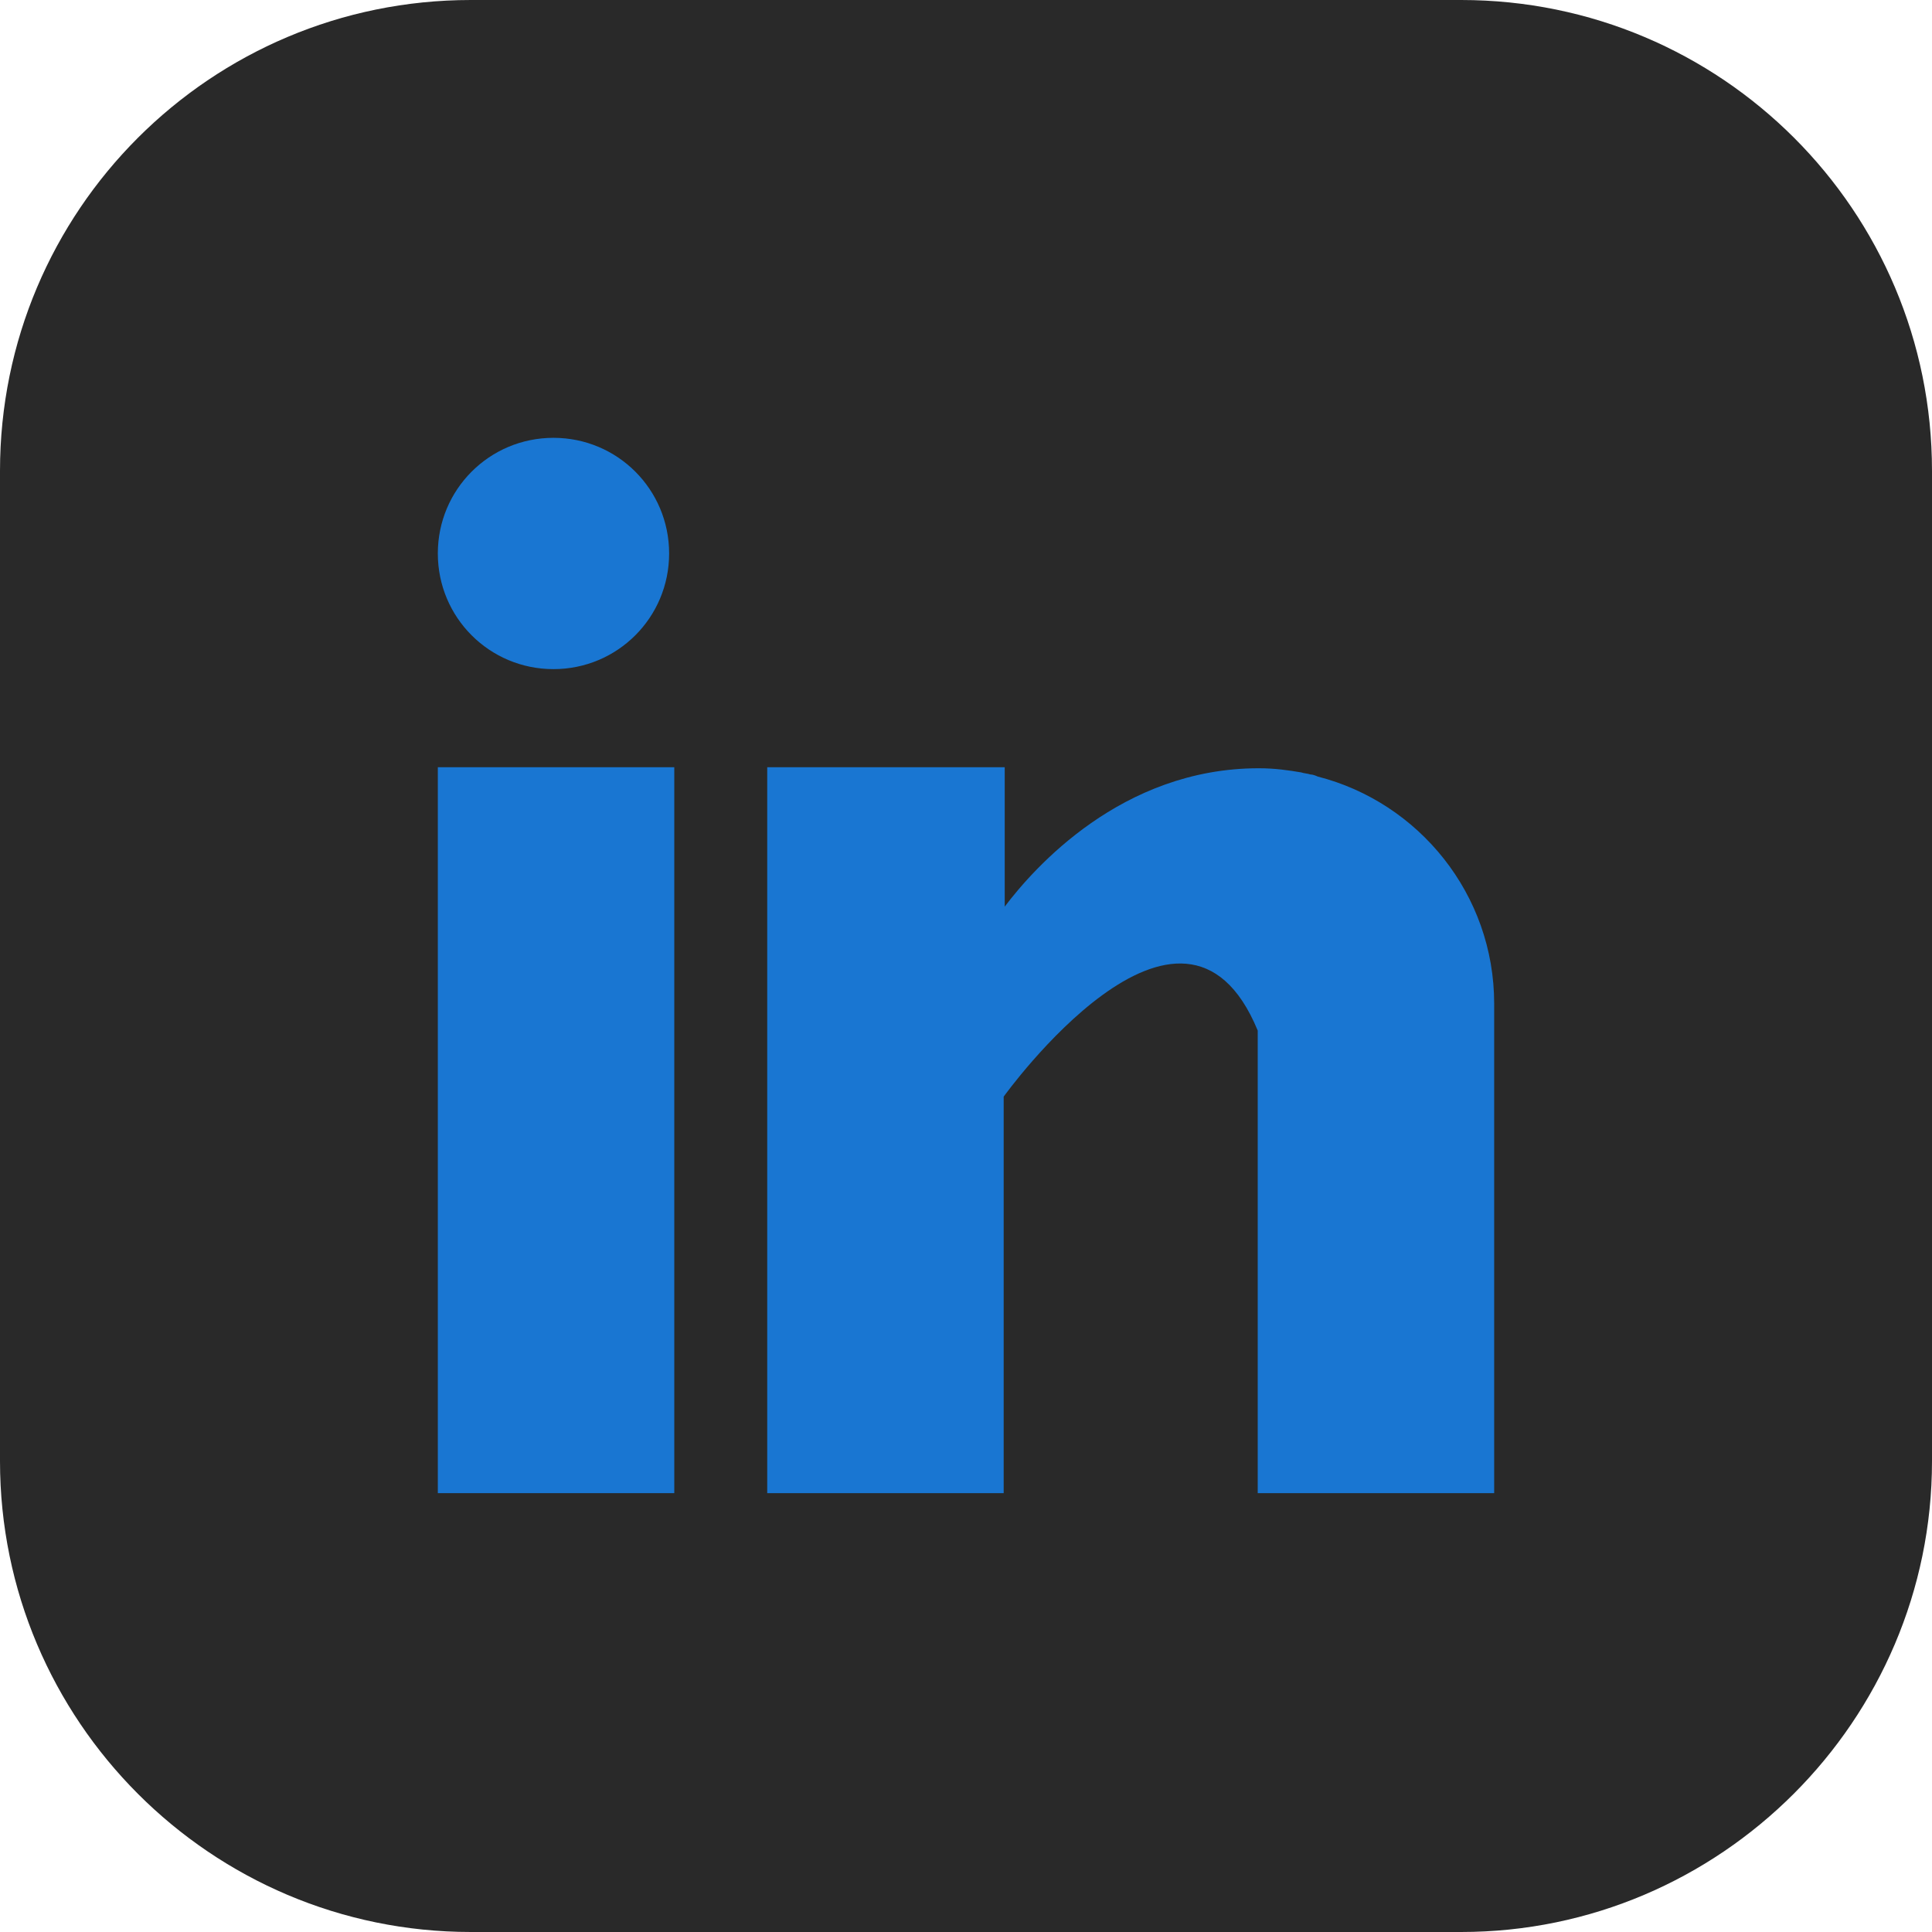
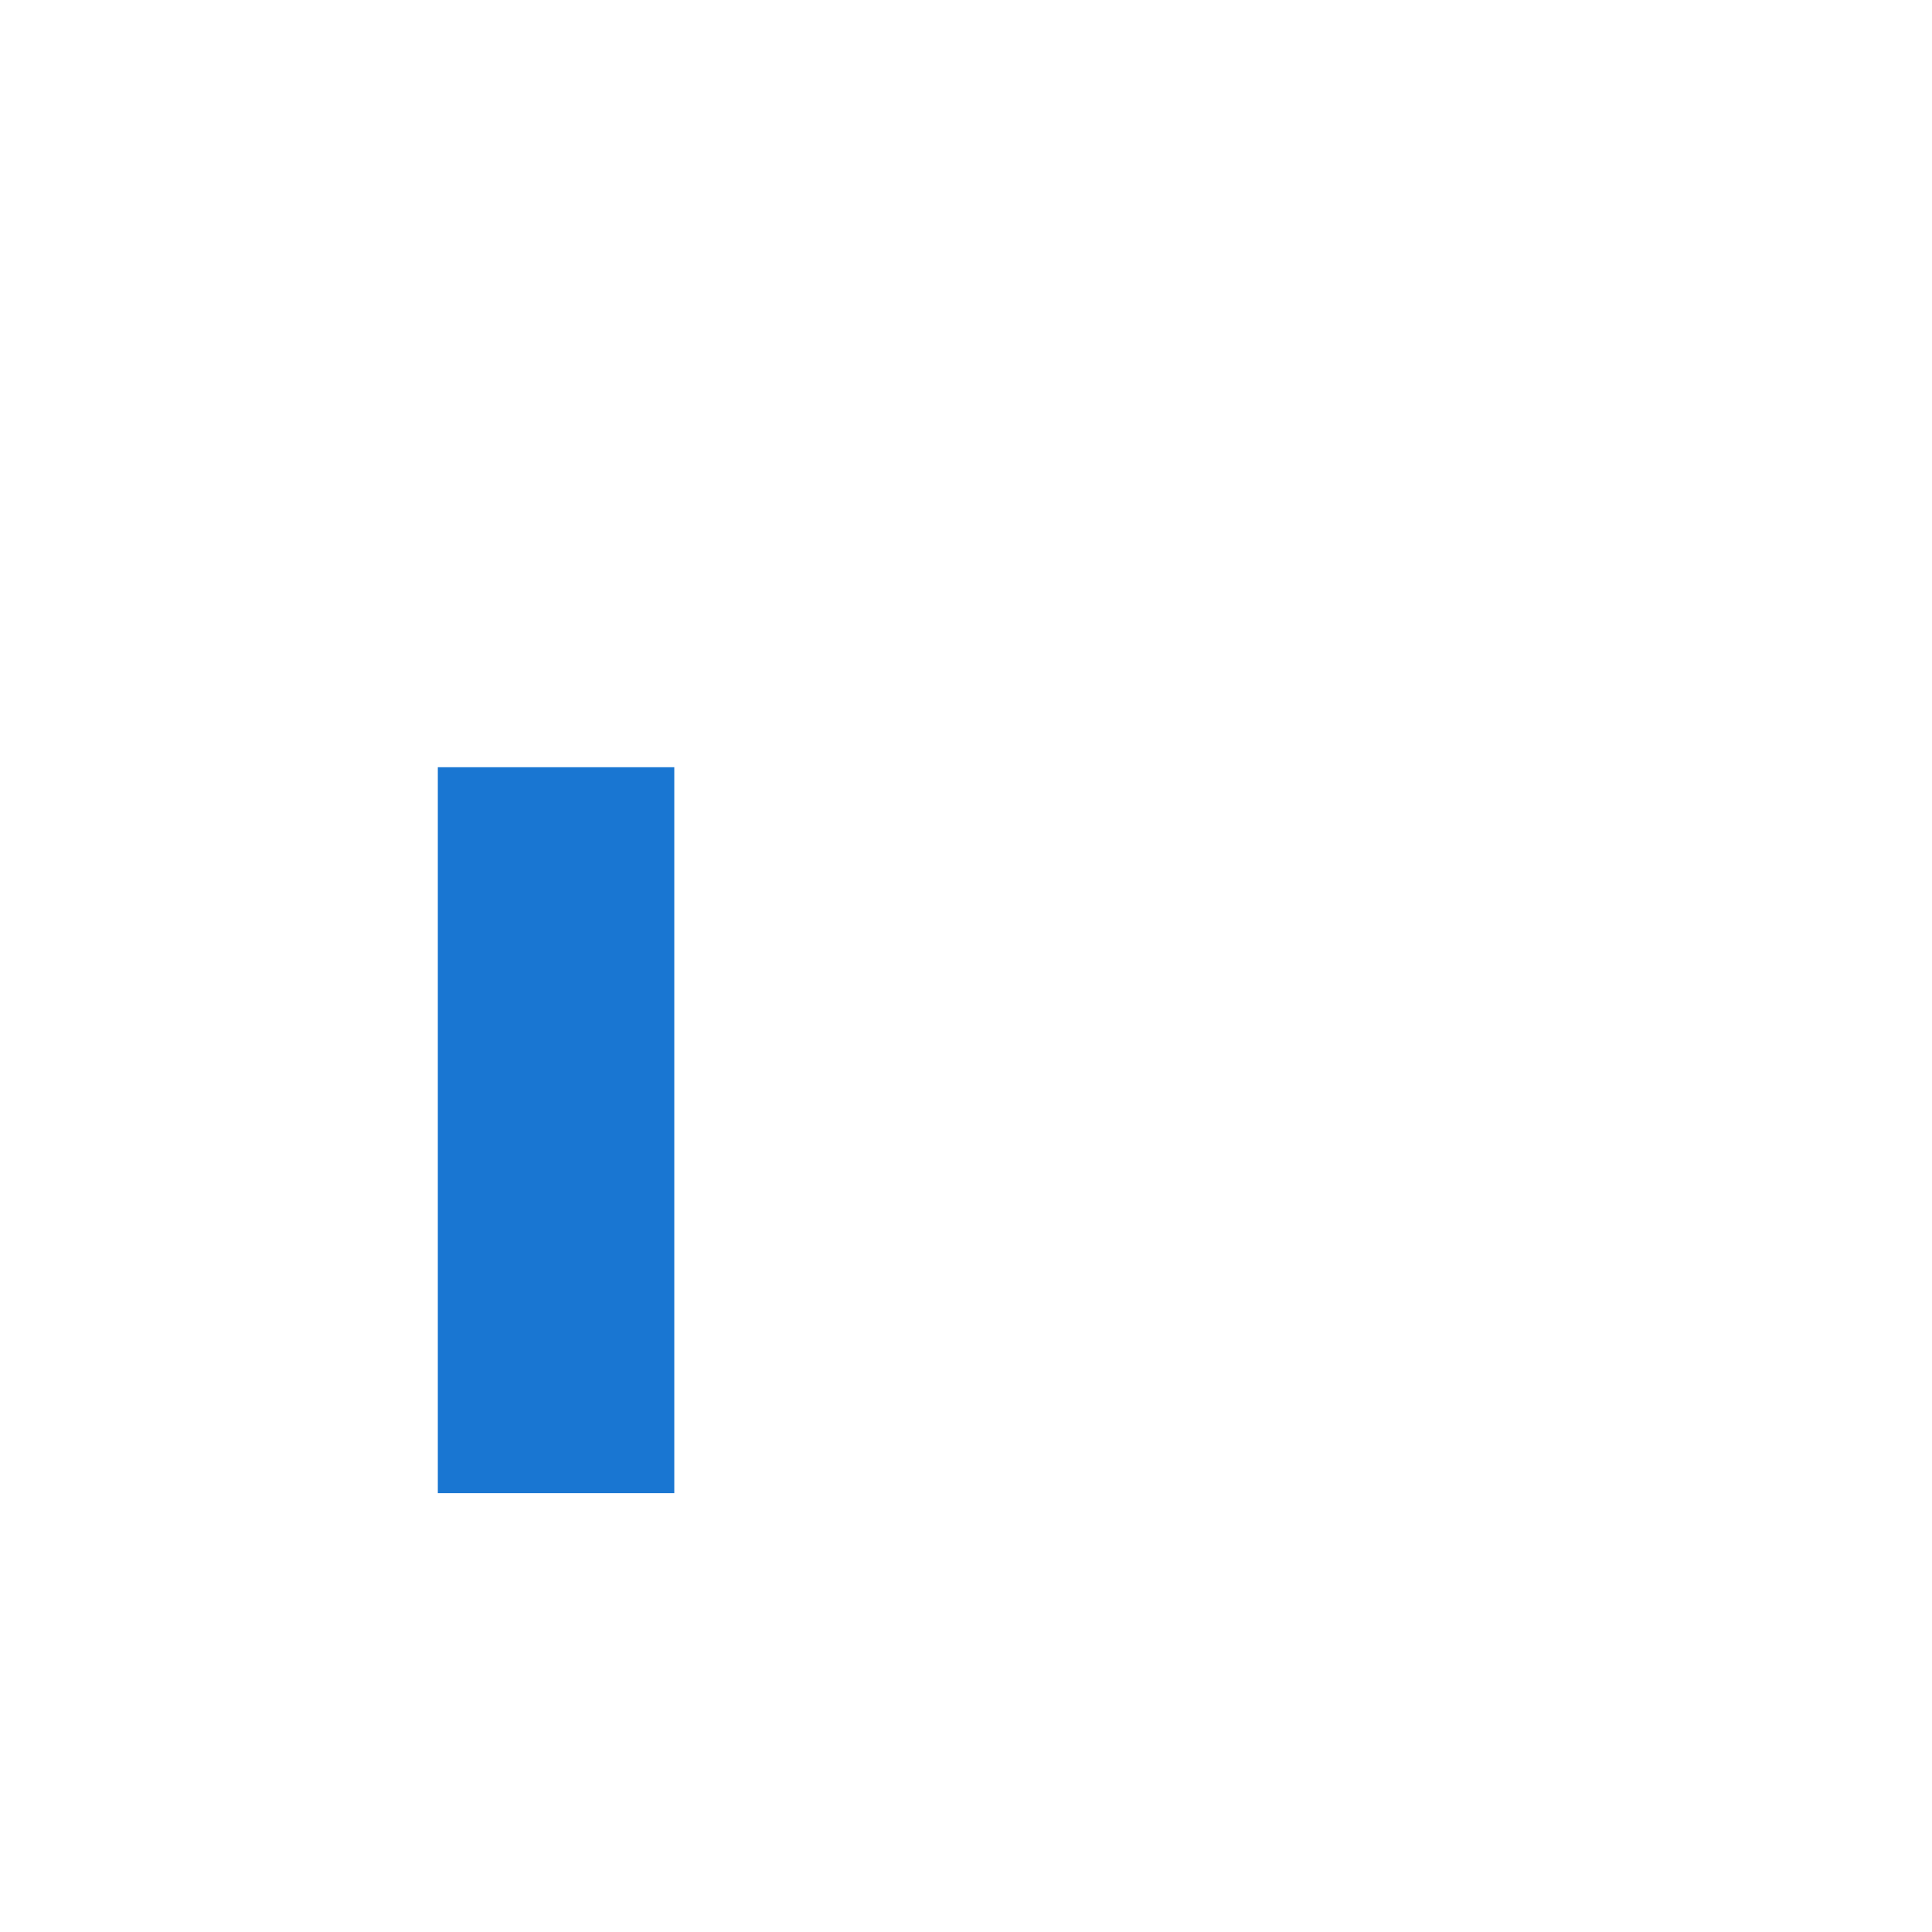
<svg xmlns="http://www.w3.org/2000/svg" version="1.1" id="Layer_1" x="0px" y="0px" viewBox="0 0 18.71 18.71" style="enable-background:new 0 0 18.71 18.71;" xml:space="preserve">
  <style type="text/css">
	.st0{fill:#F5F5F5;}
	.st1{fill:#3A7AF3;}
	.st2{fill:#A4A6A7;}
	.st3{fill:#17313B;}
	.st4{fill:#EF4335;}
	.st5{fill:#131637;}
	.st6{opacity:0.4;}
	.st7{fill:#FFFFFF;}
	.st8{fill:url(#SVGID_1_);}
	.st9{opacity:0.5;fill:url(#SVGID_00000063621888080505039000000004236328941237775757_);}
	.st10{fill:url(#SVGID_00000152248008087357514970000014988636552881047711_);}
	.st11{opacity:0.5;fill:url(#SVGID_00000044860337955327978660000017714452430684161678_);}
	.st12{fill:url(#SVGID_00000036252436212970492930000007978847021303953042_);}
	.st13{opacity:0.5;fill:url(#SVGID_00000062191673632597885190000004080513632991212970_);}
	.st14{fill:url(#SVGID_00000069396807032668006000000002637589446850473663_);}
	.st15{opacity:0.5;fill:url(#SVGID_00000120550366816530612770000010531854832504124044_);}
	.st16{fill:url(#SVGID_00000151538823414240805100000001204785292889714334_);}
	.st17{opacity:0.5;fill:url(#SVGID_00000089533864565509640940000012964770456242272393_);}
	.st18{fill:url(#SVGID_00000103954373513379729890000012302021648399953830_);}
	.st19{opacity:0.5;fill:url(#SVGID_00000054262118202811274560000007119102476033345669_);}
	.st20{fill:url(#SVGID_00000136398876712513462060000017811880957649348514_);}
	.st21{opacity:0.5;fill:url(#SVGID_00000101098887123062974140000015398662251091579539_);}
	.st22{fill:url(#SVGID_00000061449413378081982000000009776300256814007953_);}
	.st23{opacity:0.5;fill:url(#SVGID_00000107555981530649114900000002051756485982126480_);}
	.st24{fill:url(#SVGID_00000173867545374474426840000002158147153094128800_);}
	.st25{opacity:0.5;fill:url(#SVGID_00000083808905958801369750000016881996520236641450_);}
	.st26{fill:url(#SVGID_00000122716947528534970630000010748290130005079197_);}
	.st27{opacity:0.5;fill:url(#SVGID_00000026879223966328237750000017934102450967343797_);}
	.st28{fill:url(#SVGID_00000046330015271834135380000004408883263147218876_);}
	.st29{opacity:0.5;fill:url(#SVGID_00000171718148152850762820000007572095902201851061_);}
	.st30{fill:url(#SVGID_00000116916357862289331760000011917818016529360553_);}
	.st31{opacity:0.5;fill:url(#SVGID_00000043452457620095540310000013321475776735255733_);}
	.st32{fill:url(#SVGID_00000080165706675242152680000017690094930656908964_);}
	.st33{opacity:0.5;fill:url(#SVGID_00000138561371810686956150000000169814790070800796_);}
	.st34{fill:url(#SVGID_00000004523323067698222610000010008873458283740577_);}
	.st35{opacity:0.5;fill:url(#SVGID_00000013900873747393028050000004429197888016035774_);}
	.st36{fill:url(#SVGID_00000013880259168472686320000009793339300719531429_);}
	.st37{opacity:0.5;fill:url(#SVGID_00000119105931288429322850000000930447847057805192_);}
	.st38{fill:url(#SVGID_00000157302850511451462220000007477597420877887362_);}
	.st39{opacity:0.5;fill:url(#SVGID_00000160157038539807004040000011924015161413015974_);}
	.st40{fill:url(#SVGID_00000149348306200660163020000008787003308669604511_);}
	.st41{opacity:0.5;fill:url(#SVGID_00000109749909412014639920000011237217977810384318_);}
	.st42{fill:url(#SVGID_00000121244536721006869240000018332034214461947578_);}
	.st43{opacity:0.5;fill:url(#SVGID_00000011033577268290626500000010646525162333921951_);}
	.st44{fill:url(#SVGID_00000005259447746628647000000016829966860457305481_);}
	.st45{opacity:0.5;fill:url(#SVGID_00000068657106337647072600000007386390299077957260_);}
	.st46{fill:url(#SVGID_00000060008363306026711670000005120392203770637729_);}
	.st47{opacity:0.5;fill:url(#SVGID_00000035489619105136376240000016007424878602871445_);}
	.st48{fill:url(#SVGID_00000120549029889315737290000015875914677242473401_);}
	.st49{opacity:0.5;fill:url(#SVGID_00000098217149968614230190000013463180284759937950_);}
	.st50{fill:url(#SVGID_00000143609816361230823790000010018896900905886595_);}
	.st51{opacity:0.5;fill:url(#SVGID_00000056401099008125551730000012078772227419924365_);}
	.st52{fill:url(#SVGID_00000178927410715235743390000004553526012154373003_);}
	.st53{opacity:0.5;fill:url(#SVGID_00000049900352776832132360000017365312603270140804_);}
	.st54{fill:url(#SVGID_00000178905621433878030310000012912875018269697153_);}
	.st55{opacity:0.5;fill:url(#SVGID_00000062889209637231082690000004794949689609263772_);}
	.st56{fill:url(#SVGID_00000160153476752387891750000017142153555355845801_);}
	.st57{opacity:0.5;fill:url(#SVGID_00000030451120229263867720000009190437848209891210_);}
	.st58{fill:url(#SVGID_00000092438766045254604100000011719579069512188040_);}
	.st59{opacity:0.5;fill:url(#SVGID_00000169551859662877890260000005518824265312032136_);}
	.st60{fill:#191919;}
	.st61{fill:#00B67A;}
	.st62{fill:#005128;}
	.st63{fill:#00CCFF;}
	.st64{fill:url(#SVGID_00000096766172404944109110000013796011118150921125_);}
	.st65{fill:#0080FF;}
	.st66{fill-rule:evenodd;clip-rule:evenodd;fill:#FF1753;}
	.st67{fill-rule:evenodd;clip-rule:evenodd;fill:#FFFFFF;}
	.st68{fill-rule:evenodd;clip-rule:evenodd;fill:#00C9D0;}
	.st69{fill:#FF0000;}
	.st70{fill:#00D954;}
	.st71{fill:url(#SVGID_00000013873417887674897070000016523451705944615313_);}
	.st72{fill:url(#SVGID_00000167379990529294928690000001362787518740919467_);}
	.st73{fill:url(#SVGID_00000015320021288857865130000018442566967653409153_);}
	.st74{fill-rule:evenodd;clip-rule:evenodd;fill:#FF0000;}
	.st75{fill-rule:evenodd;clip-rule:evenodd;fill:#00D954;}
	.st76{fill-rule:evenodd;clip-rule:evenodd;}
	.st77{fill:#FF492C;}
	.st78{fill:#DEEAF6;}
	.st79{opacity:0.57;}
	.st80{fill:url(#SVGID_00000024715424818024206420000009281479572168383666_);}
	.st81{fill:url(#SVGID_00000085229495827216742630000015242777980125764254_);}
	.st82{fill:url(#SVGID_00000064339438874083298050000009457774559061910704_);}
	.st83{fill:url(#SVGID_00000008121321223404574220000013417192025035462583_);}
	.st84{fill:url(#SVGID_00000176746702019323104680000017519987076975692220_);}
	.st85{fill:url(#SVGID_00000170257232867997358590000010046504361739158440_);}
	.st86{fill:url(#SVGID_00000144330845403287246410000007116333191960479161_);}
	.st87{fill:url(#SVGID_00000091695817013244028580000013557181604973223561_);}
	.st88{fill:url(#SVGID_00000018940266896044871690000009917629421564886207_);}
	.st89{fill:url(#SVGID_00000099651053755900914540000015397738043640684718_);}
	.st90{fill:url(#SVGID_00000168112555900221894940000013123264909309161139_);}
	.st91{fill:url(#SVGID_00000127016417022293124380000001143132947032786822_);}
	.st92{fill:url(#SVGID_00000129921056935248085720000010988780086155509931_);}
	.st93{fill:url(#SVGID_00000128446494097790593760000017200426786838029191_);}
	.st94{fill:url(#SVGID_00000160177499564659482810000002243812420118319798_);}
	.st95{fill:url(#SVGID_00000029763530412774251770000004917330142671858063_);}
	.st96{fill:url(#SVGID_00000120547806168391426730000011683589713803655305_);}
	.st97{fill:url(#SVGID_00000176001294029023186450000006558987231765431482_);}
	.st98{fill:url(#SVGID_00000125569372306746325630000003053796727307042193_);}
	.st99{clip-path:url(#SVGID_00000157266685341736588380000001162369013924733620_);}
	.st100{clip-path:url(#SVGID_00000021798854519070981010000003239351377600472192_);}
	.st101{clip-path:url(#SVGID_00000150795973052049007350000014037131854483613833_);}
	.st102{clip-path:url(#SVGID_00000036949968124382985570000011327651062777147559_);}
	.st103{clip-path:url(#SVGID_00000169526573062799431400000003243612006514048943_);}
	.st104{clip-path:url(#SVGID_00000151523826581517543260000000471369502282674307_);}
	.st105{fill:url(#SVGID_00000091733276540112069560000015618692918900739251_);}
	.st106{fill:url(#SVGID_00000038379157718276765830000018029807166438374316_);}
	.st107{fill:url(#SVGID_00000031903741988132230060000009975058417410374079_);}
	.st108{fill:url(#SVGID_00000019675352226967510620000014856846132506813856_);}
	.st109{fill:url(#SVGID_00000158715972168674462210000008092877658658028206_);}
	.st110{fill:url(#SVGID_00000047052741218050121230000002189846027522927757_);}
	.st111{fill:url(#SVGID_00000069384025319740027860000010754814069169428927_);}
	.st112{fill:url(#SVGID_00000162314326280015873230000005107514833775295153_);}
	.st113{fill:url(#SVGID_00000134231817429063233800000006585181816395325089_);}
	.st114{fill:url(#SVGID_00000078038554331854112310000010186069879719417252_);}
	.st115{fill:url(#SVGID_00000049924127547888677590000008304149630371829164_);}
	.st116{fill:url(#SVGID_00000091718696511291851650000017971530135409373314_);}
	.st117{fill:url(#SVGID_00000165929738545358668590000008846851739968498842_);}
	.st118{fill:url(#SVGID_00000152948378264528472830000005899949543180542380_);}
	.st119{fill:url(#SVGID_00000070816611988893543910000004866958925038357145_);}
	.st120{fill:url(#SVGID_00000131356630257164872070000000584675109937482150_);}
	.st121{fill:url(#SVGID_00000045584579672630028920000009893752449241323962_);}
	.st122{fill:url(#SVGID_00000162309782530497859730000005660788245004277420_);}
	.st123{fill:url(#SVGID_00000088120158559458239040000009412443404082744748_);}
	.st124{fill:url(#SVGID_00000058551093948408032220000008630358402193558198_);}
	.st125{fill:url(#SVGID_00000103967890889415554660000012120226284922244498_);}
	.st126{fill:url(#SVGID_00000069392314753576761970000011792225837006969760_);}
	.st127{fill:url(#SVGID_00000010991157161647611620000008771216884705328562_);}
	.st128{fill:url(#SVGID_00000013186545902026441800000009485423887650930836_);}
	.st129{fill:url(#SVGID_00000143575737072765607070000010814410884637092014_);}
	.st130{fill:url(#SVGID_00000035531812800583373980000010762104526909541763_);}
	.st131{fill:url(#SVGID_00000119806910917795136250000009708799229937707142_);}
	.st132{fill:url(#SVGID_00000095296552423044733820000014548062092525412767_);}
	.st133{fill:url(#SVGID_00000117678209242438322340000016968882269055175576_);}
	.st134{fill:url(#SVGID_00000021814965773871452100000004730438042742586041_);}
	.st135{fill:url(#SVGID_00000183960237802477551630000008759200193977047453_);}
	.st136{fill:url(#SVGID_00000004520187001741365350000016884663005219681197_);}
	.st137{fill:url(#SVGID_00000090256851820446379110000002326033707571558548_);}
	.st138{fill:url(#SVGID_00000056408382193305704740000015029592783915874947_);}
	.st139{fill:none;}
	.st140{fill:url(#SVGID_00000155829506078509740680000011995193122447219635_);}
	.st141{fill:url(#SVGID_00000124884184197965985660000003487193586721162136_);}
	.st142{fill:url(#SVGID_00000130633525229897129800000007215579738334725539_);}
	.st143{fill:url(#SVGID_00000116950056219579463720000000597410749349651117_);}
	.st144{fill:url(#SVGID_00000174600712129128205920000000364190270306647230_);}
	.st145{fill:url(#SVGID_00000124878320548679625380000013892784691955017910_);}
	.st146{fill:url(#SVGID_00000079463080793682037100000011864411673919919516_);}
	.st147{fill:url(#SVGID_00000183240050946782755510000002309071971950090121_);}
	.st148{fill:url(#SVGID_00000081649199748735539740000009027697357838682272_);}
	.st149{clip-path:url(#SVGID_00000021105513078794312070000009642495348631405208_);}
	.st150{clip-path:url(#SVGID_00000075154198941838459950000012085997008252191162_);}
	.st151{clip-path:url(#SVGID_00000039107583679745802780000013235142042305268411_);}
	.st152{clip-path:url(#SVGID_00000170280753069541488200000007050342594381702589_);}
	.st153{clip-path:url(#SVGID_00000023996310057777202770000007465905929998129538_);}
	.st154{clip-path:url(#SVGID_00000036248265560962961330000009078196220879412372_);}
	.st155{fill:url(#SVGID_00000063632844750032596280000009359032266473490328_);}
	.st156{clip-path:url(#SVGID_00000178168209259311591260000010898122696244813996_);}
	.st157{clip-path:url(#SVGID_00000011733180365007046270000001349075327342324883_);}
	.st158{clip-path:url(#SVGID_00000102534309629323840700000015468964270812688563_);}
	.st159{clip-path:url(#SVGID_00000072247788362532214770000000604828024356960420_);}
	.st160{clip-path:url(#SVGID_00000054235560655984446730000018237226612239981707_);}
	.st161{clip-path:url(#SVGID_00000045594369817129791140000005584220589869629882_);}
	.st162{fill:url(#SVGID_00000057105800699956038450000002924990157501726901_);}
	.st163{clip-path:url(#SVGID_00000134229879709550421200000008561681658102854844_);}
	.st164{clip-path:url(#SVGID_00000162345281481944388530000010075540129181306513_);}
	.st165{clip-path:url(#SVGID_00000049180651613822989960000017378379303816147105_);}
	.st166{clip-path:url(#SVGID_00000067224201745691844460000003458143490322626961_);}
	.st167{clip-path:url(#SVGID_00000155846789254994233280000006715058672005140386_);}
	.st168{clip-path:url(#SVGID_00000060722878447470017990000016956289707997347477_);}
	.st169{fill:url(#SVGID_00000120557286138683534450000000777799929910207149_);}
	.st170{fill:url(#SVGID_00000150824899218200282310000002830582961795873420_);}
	.st171{fill:url(#SVGID_00000104689398991897557680000008801143512378050216_);}
	.st172{fill:url(#SVGID_00000022559863228732771030000004116333986122143636_);}
	.st173{fill:url(#SVGID_00000132771982729530766450000010223000000071909547_);}
	.st174{fill:url(#SVGID_00000183928793657313193680000017725295347316623006_);}
	.st175{fill:url(#SVGID_00000085958182865551244290000007849777949804152462_);}
	.st176{fill:url(#SVGID_00000034079090373336999760000002442611437232411049_);}
	.st177{fill:url(#SVGID_00000014623323278483703170000014262134686447572622_);}
	.st178{fill:url(#SVGID_00000088829871880340544990000013523237035399021189_);}
	.st179{fill:url(#SVGID_00000078722949744583416580000003559893632615476110_);}
	.st180{fill:url(#SVGID_00000011006288037771216330000014510595572323911318_);}
	.st181{fill:url(#SVGID_00000142896072364514553780000018379521022015022507_);}
	.st182{fill:url(#SVGID_00000034771127920835352490000009625242670145320615_);}
	.st183{fill:url(#SVGID_00000015332208559241066210000009694414082702176938_);}
	.st184{fill:url(#SVGID_00000116207134051714270970000001589831173756616580_);}
	.st185{fill:url(#SVGID_00000135669391522678758520000001418060229016348063_);}
	.st186{fill:url(#SVGID_00000086660700823616393770000015609242729792416128_);}
	.st187{fill:url(#SVGID_00000029010162340453667920000010326196099152703400_);}
	.st188{fill:url(#SVGID_00000163035453582264371240000010543831193491877801_);}
	.st189{fill:url(#SVGID_00000057134778454150034910000004910637180589857980_);}
	.st190{fill:url(#SVGID_00000056394084348383462400000011214326626877850263_);}
	.st191{fill:url(#SVGID_00000142866437134454762730000002562596748978641062_);}
	.st192{fill:url(#SVGID_00000073706316330952073380000014936022600328632977_);}
	.st193{fill:url(#SVGID_00000097492513853798513100000001555230601270030002_);}
	.st194{fill:url(#SVGID_00000018958044449743182920000017933581981301741720_);}
	.st195{fill:url(#SVGID_00000022537496741985041200000007762201037565541789_);}
	.st196{fill:url(#SVGID_00000018212069142729229630000001924726550399465661_);}
	.st197{fill:url(#SVGID_00000053526470717342067260000014130392564840320163_);}
	.st198{fill:url(#SVGID_00000141442348410281430530000017885793281376778396_);}
	.st199{fill:#F44336;}
	.st200{fill:#4CAF50;}
	.st201{fill:#03A9F4;}
	.st202{fill:#1976D2;}
	.st203{fill:#FFC03B;}
	.st204{fill:#C2187E;}
	.st205{clip-path:url(#SVGID_00000054246436179999765550000000054815483868673178_);}
	.st206{clip-path:url(#SVGID_00000123420360361810458990000013465348470943215261_);}
	.st207{clip-path:url(#SVGID_00000071531539879101253400000018396513007539717564_);}
	.st208{clip-path:url(#SVGID_00000120534083104862284180000011733316675922386618_);}
	.st209{clip-path:url(#SVGID_00000096767349887568417470000003168455177788983230_);}
	.st210{clip-path:url(#SVGID_00000161599870101953448070000004367731850971445394_);}
	.st211{clip-path:url(#SVGID_00000109736232683175618090000003532454587484900241_);}
	.st212{clip-path:url(#SVGID_00000003097495523303903860000011826982407252998325_);}
	.st213{clip-path:url(#SVGID_00000017494958364136900840000008712646871051007142_);}
	.st214{clip-path:url(#SVGID_00000165214564216686955910000001781122059302781074_);}
	.st215{clip-path:url(#SVGID_00000124861318895592232240000006910633282522904471_);}
	.st216{clip-path:url(#SVGID_00000081615875993014754780000014173901250822026124_);}
	.st217{fill:#37474F;}
	.st218{fill:#673AB7;}
	.st219{fill:#EC407A;}
	.st220{fill:#3F51B5;}
	.st221{fill:#FF883B;}
	.st222{fill:#35174D;}
	.st223{fill:#6F36BB;}
	.st224{fill:#FF6600;}
	.st225{clip-path:url(#SVGID_00000065766507607294667900000002586058540085055640_);}
	.st226{fill:#FEEF7C;}
	.st227{clip-path:url(#SVGID_00000075869020141869901150000000181050075169629092_);}
	.st228{fill:#5CD3CB;}
	.st229{fill:#4885ED;}
	.st230{fill:#DB3236;}
	.st231{fill:#F4C20D;}
	.st232{fill:#3CBA54;}
	.st233{opacity:0.3;fill:#FFFFFF;enable-background:new    ;}
	.st234{fill:url(#Icon_00000074429361673252275780000000160522037902308484_);}
	.st235{fill:url(#SVGID_00000106141395265940113590000004438033017562800300_);}
	.st236{clip-path:url(#SVGID_00000172410786499613926940000011368313010919325070_);}
	.st237{clip-path:url(#SVGID_00000131333517214579509870000014599297481580936350_);}
	.st238{clip-path:url(#SVGID_00000181087620730842869820000008992132333328358537_);}
	.st239{clip-path:url(#SVGID_00000169524891280692212220000001947654299625887109_);}
	.st240{clip-path:url(#SVGID_00000027575560258199627810000001109462068240745357_);}
	.st241{clip-path:url(#SVGID_00000023997169431673313520000000859425374531079302_);}
	.st242{fill:url(#SVGID_00000155128567858948956350000015044233295931732619_);}
	.st243{fill:url(#SVGID_00000022530759598454936630000018345372361794996139_);}
	.st244{fill:url(#SVGID_00000084518508823537491610000002718367777339174816_);}
	.st245{fill:url(#SVGID_00000007418479431751521650000016004379842448210826_);}
	.st246{fill:url(#SVGID_00000174583406730470420600000008551076667166022035_);}
	.st247{clip-path:url(#SVGID_00000122710136087811983510000015723331561251732627_);}
	.st248{clip-path:url(#SVGID_00000118372039944848485750000012190900403113158075_);}
	.st249{clip-path:url(#SVGID_00000167376041685982274200000001898585506030290875_);}
	.st250{clip-path:url(#SVGID_00000013883248135654524180000004067398392021139390_);}
	.st251{clip-path:url(#SVGID_00000058576831902113793530000013852831198622395821_);}
	.st252{clip-path:url(#SVGID_00000113340299510554469230000017896284805342716064_);}
	.st253{fill:url(#SVGID_00000054255367092708785410000000180848350715248807_);}
	.st254{fill:url(#SVGID_00000125599050384411435180000000679871050268329101_);}
	.st255{fill:url(#SVGID_00000081635372814303745520000007632395908453309608_);}
	.st256{fill:url(#SVGID_00000149381883596011204710000006448506088378168759_);}
	.st257{fill:url(#SVGID_00000147208873551478054990000003831698742944143279_);}
	.st258{fill:url(#SVGID_00000076599670977250925400000008350346588776154282_);}
	.st259{fill:url(#SVGID_00000122719412918361317290000013524078852330960567_);}
	.st260{fill:url(#SVGID_00000126281143219729791940000015944928056074726079_);}
	.st261{clip-path:url(#SVGID_00000155132126506980223500000012222358381152466858_);}
	.st262{clip-path:url(#SVGID_00000056403846908919772920000015648427904100738484_);}
	.st263{clip-path:url(#SVGID_00000150815957125610723710000015848072075672088450_);}
	.st264{clip-path:url(#SVGID_00000016039266136893007960000007540043356686431400_);}
	.st265{clip-path:url(#SVGID_00000137097282533555005680000002798298322220349087_);}
	.st266{clip-path:url(#SVGID_00000060734328390500109330000012800968141568820136_);}
	.st267{fill:url(#SVGID_00000096746091117965971500000005688183530980151470_);}
	.st268{fill:url(#SVGID_00000152223999522338930200000010824607952505355174_);}
	.st269{fill:url(#SVGID_00000081632041434521021980000015686337041316661180_);}
	.st270{fill:url(#SVGID_00000175310854577656609000000009544315151765477007_);}
	.st271{fill:url(#SVGID_00000150087342432567228290000005767227774501417346_);}
	.st272{fill:url(#SVGID_00000054972098331060245780000018221126377186389145_);}
	.st273{fill:url(#SVGID_00000049220899920706817110000003219404783406533564_);}
	.st274{fill:url(#SVGID_00000142134451618397078460000010304778337375928750_);}
	.st275{fill:url(#SVGID_00000002357928854576231130000012851960903027191720_);}
	.st276{fill:url(#SVGID_00000108285005544336502740000017326710818609064071_);}
	.st277{fill:url(#SVGID_00000129890736960540657050000008407460796238046116_);}
	.st278{fill:url(#Icon_00000104684589860758400490000003679238556233557165_);}
	.st279{fill:url(#SVGID_00000158730028608804313920000011691087675906688915_);}
	.st280{fill:url(#SVGID_00000137815787912809487790000017369447996505196211_);}
	.st281{fill:url(#SVGID_00000163030894207037949840000015417931957995532470_);}
	.st282{fill:url(#SVGID_00000112624734655185901220000009845338082758966690_);}
	.st283{fill:url(#Icon_00000049182151347804515070000009518440461862889102_);}
	.st284{fill:#141F23;}
	.st285{fill:#070C0E;}
	.st286{fill:#F3971B;}
	.st287{fill:#A6A6A6;}
	.st288{fill:#EA4335;}
	.st289{fill:#FBBC04;}
	.st290{fill:#4285F4;}
	.st291{fill:#34A853;}
	.st292{stroke:#FFFFFF;stroke-width:0.2;stroke-miterlimit:10;}
	.st293{fill:#2A2C6B;}
	.st294{fill:#F2F0EB;}
	.st295{opacity:0;}
	.st296{fill:#F16223;}
	.st297{fill:#E82128;}
	.st298{fill:#F49D20;}
	.st299{fill:#2A6DB5;}
	.st300{fill:#7272B4;}
	.st301{fill:#EB2027;}
	.st302{fill:#119FDA;}
	.st303{fill:#221F1F;}
	.st304{fill:#ED7624;}
	.st305{fill:#0779BE;}
	.st306{fill:#0668B2;}
	.st307{fill:#EAEAEA;}
	.st308{fill:#C1C0BE;}
	.st309{fill:#F79420;}
	.st310{fill:#40A548;}
	.st311{fill:#0C68AF;}
	.st312{fill:#BD2134;}
	.st313{fill:#CBCBCA;}
	.st314{fill:#253E80;}
	.st315{fill:#1A9AD6;}
	.st316{fill:#242F65;}
	.st317{fill:#0979BD;}
	.st318{fill:#201D1E;}
	.st319{fill:#DEE2E7;}
	.st320{fill:#222B36;}
	.st321{fill:#231F20;}
	.st322{fill:#F79410;}
	.st323{fill:#FF5F00;}
	.st324{fill:#EB001B;}
	.st325{fill:#F79E1B;}
	.st326{fill:#003087;}
	.st327{fill:#009CDE;}
	.st328{fill:#012169;}
	.st329{fill:#6E7BF2;}
	.st330{fill:#FBBC05;}
	.st331{fill:#EB4335;}
	.st332{fill:#02DFBF;}
	.st333{fill:#C42126;}
	.st334{fill:#E7E7E7;}
	.st335{fill:#DC3027;}
	.st336{fill:#F3F4F5;}
	.st337{fill:#E73625;}
	.st338{fill:#283991;}
	.st339{fill:#EFEFEF;}
	.st340{fill-rule:evenodd;clip-rule:evenodd;fill:#FBFBFB;}
	.st341{fill-rule:evenodd;clip-rule:evenodd;fill:#32AB45;}
	.st342{fill-rule:evenodd;clip-rule:evenodd;fill:#1D1D1D;}
	.st343{fill-rule:evenodd;clip-rule:evenodd;fill:#E92B2B;}
	.st344{fill:#303030;}
	.st345{fill:#3AD813;}
	.st346{fill:#555555;}
	.st347{fill:#1C3AA9;}
	.st348{fill:#ABABAB;}
	.st349{fill-rule:evenodd;clip-rule:evenodd;fill:#B2B2B2;}
	.st350{fill:url(#SVGID_00000159470920185777334430000011486380201895467662_);}
	.st351{fill:url(#SVGID_00000148623014104925022410000004400216021135320751_);}
	.st352{fill:url(#SVGID_00000052794531613601441050000001705947494468057766_);}
	.st353{fill:url(#SVGID_00000013159077944364867470000003108429247069655719_);}
	.st354{fill:url(#SVGID_00000168816239036596293300000000630450519129340077_);}
	.st355{fill:url(#SVGID_00000034799233634124121000000012228562655441099924_);}
	.st356{fill:url(#SVGID_00000000195979913876004210000012635343548526221497_);}
	.st357{clip-path:url(#SVGID_00000003807680887487512260000006682241394389841577_);}
	.st358{clip-path:url(#SVGID_00000080186885116467559970000014542249109322787501_);}
	.st359{clip-path:url(#SVGID_00000172428907963907905800000008629788667385124004_);}
	.st360{clip-path:url(#SVGID_00000032626781345017217130000008714410027379970981_);}
	.st361{clip-path:url(#SVGID_00000176725480807761523460000012006821090361098642_);}
	.st362{clip-path:url(#SVGID_00000092432816158394977280000014094086900119221942_);}
	.st363{fill:url(#SVGID_00000075867160574438150770000009372245466559194531_);}
	.st364{fill:url(#SVGID_00000175287716212368688520000012135792330558392235_);}
	.st365{fill:url(#SVGID_00000046313157118790771250000012154406023359373206_);}
	.st366{fill:url(#SVGID_00000010280362267438101080000000877724606718117260_);}
	.st367{fill:url(#SVGID_00000045583509606121658610000008244316543994450345_);}
	.st368{fill:url(#SVGID_00000008120641514089634770000004887155166626464419_);}
	.st369{fill:url(#Icon_00000052821089647317447960000015725671424656529330_);}
	.st370{fill:url(#SVGID_00000137815965420313154490000001371999901601573296_);}
	.st371{clip-path:url(#SVGID_00000170981808469774329590000018325218711531435446_);}
	.st372{clip-path:url(#SVGID_00000084524055554761257840000006218327988333697469_);}
	.st373{clip-path:url(#SVGID_00000098921365686979655740000017938453179462832272_);}
	.st374{clip-path:url(#SVGID_00000067218996687905929420000014747187986358726842_);}
	.st375{clip-path:url(#SVGID_00000041264185402781448620000012876535408532533158_);}
	.st376{clip-path:url(#SVGID_00000119086426422896202110000003521396552840989571_);}
	.st377{fill:url(#SVGID_00000003101238021849014620000001809868394026696863_);}
	.st378{fill:url(#SVGID_00000097457963732273106570000015258086389810212790_);}
	.st379{fill:url(#SVGID_00000129925976406101671780000005379492211048821950_);}
	.st380{fill:url(#SVGID_00000118365247051562363810000012336035960743715464_);}
	.st381{fill:url(#SVGID_00000096050286633340506610000005323660826299449757_);}
	.st382{fill:url(#SVGID_00000083767606517311640160000003317961757741857443_);}
	.st383{fill:url(#SVGID_00000119087874555825912110000006195445717327227554_);}
	.st384{fill:url(#SVGID_00000152254516429335944510000006082900456767886475_);}
	.st385{fill:url(#SVGID_00000033332374091743612610000009042145720234217346_);}
	.st386{fill:url(#SVGID_00000079480249558123184900000005442207798029264567_);}
	.st387{fill:url(#SVGID_00000160901135159652295060000014463003810342934938_);}
	.st388{fill:url(#Icon_00000181076015862402853410000006406342867467569555_);}
	.st389{fill:#3C3C3B;}
	.st390{fill:#EF6A23;}
	.st391{fill:#272425;}
	.st392{fill:#D6D6D6;}
	.st393{fill:#FFFFFF;stroke:#272425;stroke-width:7.822;stroke-miterlimit:10;}
	.st394{fill:#1D1D1B;}
	.st395{fill:#F9CF35;}
	.st396{fill:#E94E1B;}
	.st397{fill:#161616;}
	.st398{fill:#FFFFFF;stroke:#231F20;stroke-width:6;stroke-miterlimit:10;}
	.st399{stroke:#231F20;stroke-width:0.75;stroke-miterlimit:10;}
	.st400{fill:#FFFFFF;stroke:#231F20;stroke-width:0.75;stroke-miterlimit:10;}
	.st401{fill:none;stroke:#231F20;stroke-width:0.75;stroke-miterlimit:10;}
	.st402{fill:#FFFFFF;stroke:#231F20;stroke-width:5;stroke-miterlimit:10;}
	.st403{fill:#020202;}
	.st404{fill:#1A1A1A;}
	.st405{fill:#EBEBEB;}
	.st406{fill:#252626;}
	.st407{clip-path:url(#SVGID_00000116949547548564437240000000366821557712548993_);}
	.st408{fill:#393A3A;}
	.st409{fill:none;stroke:#000000;stroke-width:0.056;stroke-miterlimit:10;}
	.st410{fill:#E95238;}
	.st411{clip-path:url(#SVGID_00000149382292062198907120000015696225510891848622_);}
	.st412{fill:#E42D1F;}
	.st413{fill:none;stroke:#FFFFFF;stroke-width:0.056;stroke-miterlimit:10;}
	.st414{clip-path:url(#SVGID_00000042709873411106469650000003253445125819909276_);fill:#FFFFFF;}
	.st415{clip-path:url(#SVGID_00000023269046519453786310000001002550963970270612_);}
	.st416{clip-path:url(#SVGID_00000015344781251556077390000007983127645194297996_);}
	.st417{clip-path:url(#SVGID_00000129897810163684056650000000480027547499627958_);}
	.st418{fill:url(#SVGID_00000139984059291223533310000005552434618888989080_);}
	.st419{fill:#F9F9F9;}
	.st420{clip-path:url(#SVGID_00000160161442657214078620000002701384392534922663_);}
	.st421{clip-path:url(#SVGID_00000067923980688646408300000017602145023135035539_);}
	.st422{clip-path:url(#SVGID_00000037668507725020002200000000390571041643518398_);}
	.st423{clip-path:url(#SVGID_00000170995906356030182810000000618168846571311016_);}
	.st424{clip-path:url(#SVGID_00000022540563252176991720000011932913424238669225_);}
	.st425{clip-path:url(#SVGID_00000012459224463344118090000006038295851125292968_);}
	.st426{fill:url(#SVGID_00000000201328981847750470000011710967937863538306_);}
	.st427{fill:url(#SVGID_00000113327918401985267610000014702846430390442931_);}
	.st428{fill:#292929;}
	.st429{fill:url(#SVGID_00000171000252401339622670000002994405383408443070_);}
	.st430{clip-path:url(#SVGID_00000033329573918633265700000012521123962196477860_);}
	.st431{clip-path:url(#SVGID_00000054958313946475944940000012513135526094776765_);}
	.st432{clip-path:url(#SVGID_00000054958313946475944940000012513135526094776765_);fill:#F9F9F9;}
	.st433{clip-path:url(#SVGID_00000035498070014134325530000012045625077795791803_);}
	.st434{clip-path:url(#SVGID_00000018949612467868837470000018422465451493126318_);}
	.st435{clip-path:url(#SVGID_00000018949612467868837470000018422465451493126318_);fill:#F9F9F9;}
	.st436{clip-path:url(#SVGID_00000075878681273485297040000016511797095412930472_);}
	.st437{clip-path:url(#SVGID_00000027564233117737025660000010121839990541264015_);}
	.st438{clip-path:url(#SVGID_00000027564233117737025660000010121839990541264015_);fill:#F9F9F9;}
	.st439{fill:#FAFAFA;}
	.st440{fill:url(#SVGID_00000102526017878704795620000009231023077429749638_);}
	.st441{fill:url(#SVGID_00000086653093224609273660000008729871809850207623_);}
	.st442{fill:url(#SVGID_00000013889901283405755910000011141763403660598451_);}
	.st443{fill:url(#SVGID_00000042736816300372773530000010470079215335491234_);}
	.st444{fill:url(#SVGID_00000130630583674091928440000007675060518132535447_);}
	.st445{fill:url(#SVGID_00000048466910321148994430000000336280958972186558_);}
	.st446{fill:url(#SVGID_00000029759166359192851750000006281298539692740741_);}
	.st447{fill:url(#SVGID_00000084512388433166927440000002088423765738389933_);}
	.st448{fill:url(#SVGID_00000067917242988679650980000003594148988551993252_);}
	.st449{fill:url(#SVGID_00000160910498307643556280000014654733827446398869_);}
	.st450{clip-path:url(#SVGID_00000168094556400880457830000002033599808491538867_);}
	.st451{clip-path:url(#SVGID_00000094591230222947111280000003365652555534525061_);}
	.st452{clip-path:url(#SVGID_00000109018673828045322120000006962312621231605413_);fill:#494849;}
	.st453{clip-path:url(#SVGID_00000089574329221246104270000013210978286924560826_);}
	.st454{clip-path:url(#SVGID_00000013885079377563999960000006545172015656489661_);}
	.st455{clip-path:url(#SVGID_00000109009632050806178320000010822829398518642854_);fill:#494849;}
	.st456{clip-path:url(#SVGID_00000051342563083520506310000006535577381639834809_);}
	.st457{clip-path:url(#SVGID_00000145760208668082756500000013107141677729036160_);}
	.st458{clip-path:url(#SVGID_00000139263841989153049190000001921989384148783777_);fill:#494849;}
	.st459{fill:#494849;}
	.st460{clip-path:url(#SVGID_00000044873959657735430520000008754326888853863829_);}
	.st461{clip-path:url(#SVGID_00000012471328827737193700000013685252548818410167_);}
	.st462{clip-path:url(#SVGID_00000168109025902211820290000001676970250530998666_);}
	.st463{clip-path:url(#SVGID_00000115491143833266985150000001111835638303300768_);}
	.st464{clip-path:url(#SVGID_00000011027953528274559470000003950489431719605680_);}
	.st465{clip-path:url(#SVGID_00000006709201459091934320000009418911587268089499_);}
	.st466{fill:url(#SVGID_00000003085050478757717420000003556890388568309127_);}
	.st467{fill:url(#SVGID_00000029035104698940077350000015340371361347764156_);}
	.st468{fill:url(#SVGID_00000046328152780445685880000016175394479339246767_);}
	.st469{opacity:0.5;fill:url(#SVGID_00000151520606290620388680000018291026174936521883_);}
	.st470{fill:url(#SVGID_00000132069794976051341600000002901010571517137280_);}
	.st471{opacity:0.5;fill:url(#SVGID_00000127042583834517944000000016631199129530873019_);}
	.st472{fill:url(#SVGID_00000087378483461286996490000008310095071802985864_);}
	.st473{opacity:0.5;fill:url(#SVGID_00000138570829712746097120000006959551079717499326_);}
	.st474{fill:url(#SVGID_00000082343943303436219640000000592759626961662107_);}
	.st475{opacity:0.5;fill:url(#SVGID_00000161632182624851379530000014999665664661952959_);}
	.st476{fill:url(#SVGID_00000107560409029002572300000000579263216678405774_);}
	.st477{opacity:0.5;fill:url(#SVGID_00000057853970852169936890000014988438067726717871_);}
	.st478{fill:url(#SVGID_00000072254643350069304190000004739752834160662428_);}
	.st479{fill:url(#SVGID_00000055684201497787614310000005602173041514839189_);}
	.st480{fill:url(#SVGID_00000128479580654298663740000008283046734921780141_);}
	.st481{fill:url(#SVGID_00000179632578717503228500000007162355509642505617_);}
	.st482{fill:url(#SVGID_00000132061619962759824020000016725264186142589837_);}
	.st483{fill:url(#SVGID_00000047034239954450343900000015254164428136155324_);}
	.st484{opacity:0.5;fill:url(#SVGID_00000132787754618860697460000010715173017079652269_);}
	.st485{fill:url(#SVGID_00000158707107205413274740000003866677312401003146_);}
	.st486{opacity:0.5;fill:url(#SVGID_00000044891769858608157510000012406538358035301256_);}
	.st487{fill:url(#SVGID_00000044147505653155671350000006251601221542179994_);}
	.st488{opacity:0.5;fill:url(#SVGID_00000117664393996920778730000003232575437582124713_);}
	.st489{fill:url(#SVGID_00000158720289623998627810000006660010542445032623_);}
	.st490{opacity:0.5;fill:url(#SVGID_00000005968872392113746840000004469327460575720589_);}
	.st491{fill:url(#SVGID_00000072962350369540175040000014804747398120724361_);}
	.st492{opacity:0.5;fill:url(#SVGID_00000057123214116082824570000018142495997008635534_);}
	.st493{fill:url(#SVGID_00000034086611466818171770000001791313360444381842_);}
	.st494{fill:url(#SVGID_00000176033243121961525840000017198442671204417957_);}
	.st495{fill:url(#SVGID_00000028324850697221758220000007874495147123537042_);}
	.st496{fill:url(#SVGID_00000106144862363793917680000004572584681586221501_);}
	.st497{fill:url(#SVGID_00000060742198710792023510000014884880464293536387_);}
	.st498{opacity:0.5;fill:url(#SVGID_00000010278790449459263610000010629083379861955734_);}
	.st499{fill:url(#SVGID_00000058579786595917647670000009969288506311122856_);}
	.st500{opacity:0.5;fill:url(#SVGID_00000057854598602327727030000002078607836317248958_);}
	.st501{fill:url(#SVGID_00000142897463202077764620000003740389885384242052_);}
	.st502{opacity:0.5;fill:url(#SVGID_00000165925373377298069330000017749011658222829958_);}
	.st503{fill:url(#SVGID_00000037671441561615335440000012912780960446242712_);}
	.st504{opacity:0.5;fill:url(#SVGID_00000023259721340311447530000005361184337562734217_);}
	.st505{fill:url(#SVGID_00000116921567051044250640000000416425012930484646_);}
	.st506{opacity:0.5;fill:url(#SVGID_00000108285688134334440210000010470651736773848762_);}
	.st507{fill:url(#SVGID_00000082329549613940985830000003054789113432653960_);}
	.st508{fill:url(#SVGID_00000183930744683698660580000008532075708343840413_);}
	.st509{fill:url(#SVGID_00000169520753301246425190000017069488345716661123_);}
	.st510{fill:url(#SVGID_00000147905215821777571290000010562996975081108400_);}
	.st511{fill:none;stroke:#E7E7E7;stroke-miterlimit:10;}
	.st512{fill:#2050E0;}
	.st513{fill:#F8D12E;}
	.st514{fill:#EA6C00;}
	.st515{fill:#1F2532;}
	.st516{fill:#2B3945;}
	.st517{fill:#309670;}
	.st518{fill:none;stroke:#F3F3F3;stroke-miterlimit:10;}
	.st519{fill:#777677;}
	.st520{fill:#EE372C;}
	.st521{fill:#00AB4E;}
	.st522{fill:#FCB514;}
	.st523{fill:url(#Path_84262-6_00000006706643539834223760000016623585532156908937_);}
	.st524{fill:url(#Path_84264_00000009557188165479008080000013040575779907875729_);}
	.st525{fill:url(#Path_84265_00000181060460263757486380000014073296036739445398_);}
	.st526{fill:#B7196D;}
	.st527{fill:#2D2D2D;}
	.st528{opacity:0.9;fill:url(#Path_84264-2_00000009589670573785720400000014975053032941836675_);enable-background:new    ;}
	.st529{opacity:0.9;fill:url(#Path_84265-2_00000022547494951800774990000005638966682605757597_);enable-background:new    ;}
	.st530{opacity:0.9;fill:url(#Path_84264-3_00000051379456089133081970000002468090322880270739_);enable-background:new    ;}
	.st531{opacity:0.9;fill:url(#Path_84265-3_00000169547783175215614680000006147462207104139427_);enable-background:new    ;}
	.st532{opacity:0.9;fill:url(#Path_84264-4_00000166635601051254990440000006904732785852403882_);enable-background:new    ;}
	.st533{opacity:0.9;fill:url(#Path_84265-4_00000147222622219274043590000007556188031963926710_);enable-background:new    ;}
	.st534{opacity:0.9;fill:url(#Path_84264-5_00000158713545198516209110000009860903841116435894_);enable-background:new    ;}
	.st535{opacity:0.9;fill:url(#Path_84265-5_00000165940546294316725540000006087927371987718311_);enable-background:new    ;}
	.st536{fill:#F2F3F2;}
	.st537{fill:#DCDEDC;}
	.st538{fill:#252530;}
	.st539{fill:#EBECEA;}
	.st540{fill:#D2D6D3;}
	.st541{fill:#F05740;}
	.st542{fill:#54499D;}
	.st543{fill:#1A202E;}
	.st544{clip-path:url(#SVGID_00000072251507830502617750000014268486431638880138_);}
	.st545{clip-path:url(#SVGID_00000178207371213444227520000014373203020213919906_);}
	.st546{clip-path:url(#SVGID_00000012432000973744371470000004972099262445493934_);}
	.st547{clip-path:url(#SVGID_00000098196870950625547510000002171448446684302756_);}
	.st548{clip-path:url(#SVGID_00000044858122902132927260000016809045547922073749_);}
	.st549{fill:#44BC9D;}
	.st550{fill:#191F2E;}
	.st551{fill:#F2F4F1;}
	.st552{fill:#E1E2E2;}
	.st553{fill:#7F469A;}
	.st554{opacity:0.15;clip-path:url(#SVGID_00000179644537817480441680000008475332093894741148_);}
	.st555{fill:#FEFEFE;}
	.st556{fill:#FDFDFD;}
	.st557{fill:#FCFCFC;}
	.st558{fill:#FBFBFB;}
	.st559{fill:#F8F8F8;}
	.st560{fill:#F7F7F7;}
	.st561{fill:#F6F6F6;}
	.st562{fill:#F4F4F4;}
	.st563{fill:#F3F3F3;}
	.st564{fill:#F2F2F2;}
	.st565{fill:#F1F1F1;}
	.st566{fill:#F0F0F0;}
	.st567{fill:#EEEEEE;}
	.st568{fill:#EDEDED;}
	.st569{fill:#ECECEC;}
	.st570{fill:#E9E9E9;}
	.st571{fill:#E8E8E8;}
	.st572{fill:#E6E6E6;}
	.st573{fill:#E5E5E5;}
	.st574{fill:#E4E4E4;}
	.st575{fill:#E3E3E3;}
	.st576{fill:#E2E2E2;}
	.st577{fill:#E1E1E1;}
	.st578{fill:#E0E0E0;}
	.st579{fill:#DFDFDF;}
	.st580{fill:#DEDEDE;}
	.st581{fill:#DDDDDD;}
	.st582{fill:#DCDCDC;}
	.st583{fill:#DBDBDB;}
	.st584{fill:#DADADA;}
	.st585{fill:#D9D9D9;}
	.st586{fill:#D8D8D8;}
	.st587{fill:#D7D7D7;}
	.st588{fill:#D5D5D5;}
	.st589{fill:#D4D4D4;}
	.st590{fill:#D3D3D3;}
	.st591{fill:#D2D2D2;}
	.st592{fill:#D1D1D1;}
	.st593{fill:#D0D0D0;}
	.st594{fill:#CFCFCF;}
	.st595{fill:#CECECE;}
	.st596{fill:#CDCDCD;}
	.st597{fill:#CCCCCC;}
	.st598{fill:#CBCBCB;}
	.st599{fill:#CACACA;}
	.st600{fill:#C9C9C9;}
	.st601{fill:#C8C8C8;}
	.st602{fill:#C7C7C7;}
	.st603{fill:#C6C6C6;}
	.st604{fill:#C5C5C5;}
	.st605{fill:#C4C4C4;}
	.st606{fill:#C3C3C3;}
	.st607{fill:#C2C2C2;}
	.st608{fill:#C1C1C1;}
	.st609{fill:#C0C0C0;}
	.st610{fill:#BFBFBF;}
	.st611{fill:#211E1E;}
	.st612{fill:#BDBDBD;}
	.st613{fill:#BCBCBC;}
	.st614{fill:#BBBBBB;}
	.st615{fill:#BABABA;}
	.st616{fill:#B9B9B9;}
	.st617{fill:#B8B8B8;}
	.st618{fill:#B7B7B7;}
	.st619{fill:#B6B6B6;}
	.st620{fill:#B5B5B5;}
	.st621{fill:#B4B4B4;}
	.st622{fill:#B3B3B3;}
	.st623{fill:#B2B2B2;}
	.st624{fill:#B1B1B1;}
	.st625{fill:#B0B0B0;}
	.st626{fill:#AFAFAF;}
	.st627{fill:#AEAEAE;}
	.st628{fill:#ADADAD;}
	.st629{fill:#ACACAC;}
	.st630{fill:#AAAAAA;}
	.st631{fill:#A9A9A9;}
	.st632{fill:#A8A8A8;}
	.st633{fill:#A7A7A7;}
	.st634{fill:#A5A5A5;}
	.st635{fill:#A4A4A4;}
	.st636{fill:#A3A3A3;}
	.st637{fill:#A2A2A2;}
	.st638{fill:#A1A1A1;}
	.st639{fill:#A0A0A0;}
	.st640{fill:#9F9F9F;}
	.st641{fill:#9E9E9E;}
	.st642{fill:#9D9D9D;}
	.st643{fill:#9C9C9C;}
	.st644{fill:#9B9B9B;}
	.st645{fill:#9A9A9A;}
	.st646{fill:#999999;}
	.st647{fill:#989898;}
	.st648{fill:#979797;}
	.st649{fill:#969696;}
	.st650{fill:#959595;}
	.st651{fill:#949494;}
	.st652{fill:#939393;}
	.st653{fill:#929292;}
	.st654{fill:#919191;}
	.st655{fill:#909090;}
	.st656{fill:#8F8F8F;}
	.st657{fill:#8E8E8E;}
	.st658{fill:#8D8D8D;}
	.st659{fill:#8C8C8C;}
	.st660{fill:#8B8B8B;}
	.st661{fill:#8A8A8A;}
	.st662{fill:#898989;}
	.st663{fill:#888888;}
	.st664{fill:#878787;}
	.st665{fill:#868686;}
	.st666{fill:#858585;}
	.st667{fill:#848484;}
	.st668{fill:#838383;}
	.st669{fill:#828282;}
	.st670{fill:#818181;}
	.st671{fill:#808080;}
	.st672{fill:#7F7F7F;}
	.st673{fill:#7E7E7E;}
	.st674{fill:#7D7D7D;}
	.st675{fill:#7C7C7C;}
	.st676{fill:#7B7B7B;}
	.st677{fill:#7A7A7A;}
	.st678{fill:#797979;}
	.st679{fill:#787878;}
	.st680{fill:#777777;}
	.st681{fill:#767676;}
	.st682{fill:#757575;}
	.st683{fill:#747474;}
	.st684{fill:#737373;}
	.st685{fill:#727272;}
	.st686{fill:#717171;}
	.st687{fill:#707070;}
	.st688{fill:#6F6F6F;}
	.st689{fill:#6E6E6E;}
	.st690{fill:#6D6D6D;}
	.st691{fill:#6C6C6C;}
	.st692{fill:#6B6B6B;}
	.st693{fill:#6A6A6A;}
	.st694{fill:#696969;}
	.st695{fill:#686868;}
	.st696{fill:#676767;}
	.st697{fill:#666666;}
	.st698{fill:#656565;}
	.st699{fill:#646464;}
	.st700{fill:#636363;}
	.st701{fill:#626262;}
	.st702{fill:#616161;}
	.st703{fill:#606060;}
	.st704{fill:#5F5F5F;}
	.st705{fill:#5E5E5E;}
	.st706{fill:#5D5D5D;}
	.st707{fill:#5C5C5C;}
	.st708{fill:#5B5B5B;}
	.st709{fill:#5A5A5A;}
	.st710{fill:#595959;}
	.st711{fill:#585858;}
	.st712{fill:#575757;}
	.st713{fill:#565656;}
	.st714{fill:#545454;}
	.st715{fill:#535353;}
	.st716{fill:#525252;}
	.st717{fill:#515151;}
	.st718{fill:#505050;}
	.st719{fill:#4F4F4F;}
	.st720{fill:#022B36;}
	.st721{fill:url(#SVGID_00000044865192886754895960000014919964077874992575_);}
	.st722{fill:#4776FF;}
	.st723{fill:#F8A501;}
	.st724{opacity:0.15;clip-path:url(#SVGID_00000064351414348587993840000005812673489625986474_);}
	.st725{fill:url(#SVGID_00000045602624974233163860000005261583044786607032_);}
	.st726{clip-path:url(#SVGID_00000119830512818896759850000001644941426009533114_);fill:#FFFFFF;}
	.st727{clip-path:url(#SVGID_00000040537716060721492890000005534961658583955073_);}
	.st728{fill:#212121;}
	.st729{clip-path:url(#SVGID_00000097485664976192220730000010587227801301983115_);}
</style>
  <g>
-     <path class="st428" d="M14.15,18.71H4.56C2.04,18.71,0,16.66,0,14.15V4.56C0,2.04,2.04,0,4.56,0h9.59c2.52,0,4.56,2.04,4.56,4.56   v9.59C18.71,16.66,16.66,18.71,14.15,18.71z" />
    <g>
      <rect x="4.24" y="7.43" class="st202" width="2.29" height="7.03" />
-       <path class="st202" d="M12.76,7.52c-0.02-0.01-0.05-0.02-0.07-0.02c-0.03-0.01-0.06-0.01-0.09-0.02    c-0.12-0.02-0.25-0.04-0.41-0.04c-1.33,0-2.18,0.97-2.46,1.34V7.43H7.43v7.03h2.29v-3.84c0,0,1.73-2.41,2.46-0.64v4.48h2.29V9.72    C14.47,8.66,13.74,7.77,12.76,7.52L12.76,7.52z M12.76,7.52" />
-       <path class="st202" d="M6.48,5.36c0,0.62-0.5,1.12-1.12,1.12s-1.12-0.5-1.12-1.12c0-0.62,0.5-1.12,1.12-1.12S6.48,4.74,6.48,5.36    L6.48,5.36z M6.48,5.36" />
    </g>
  </g>
</svg>